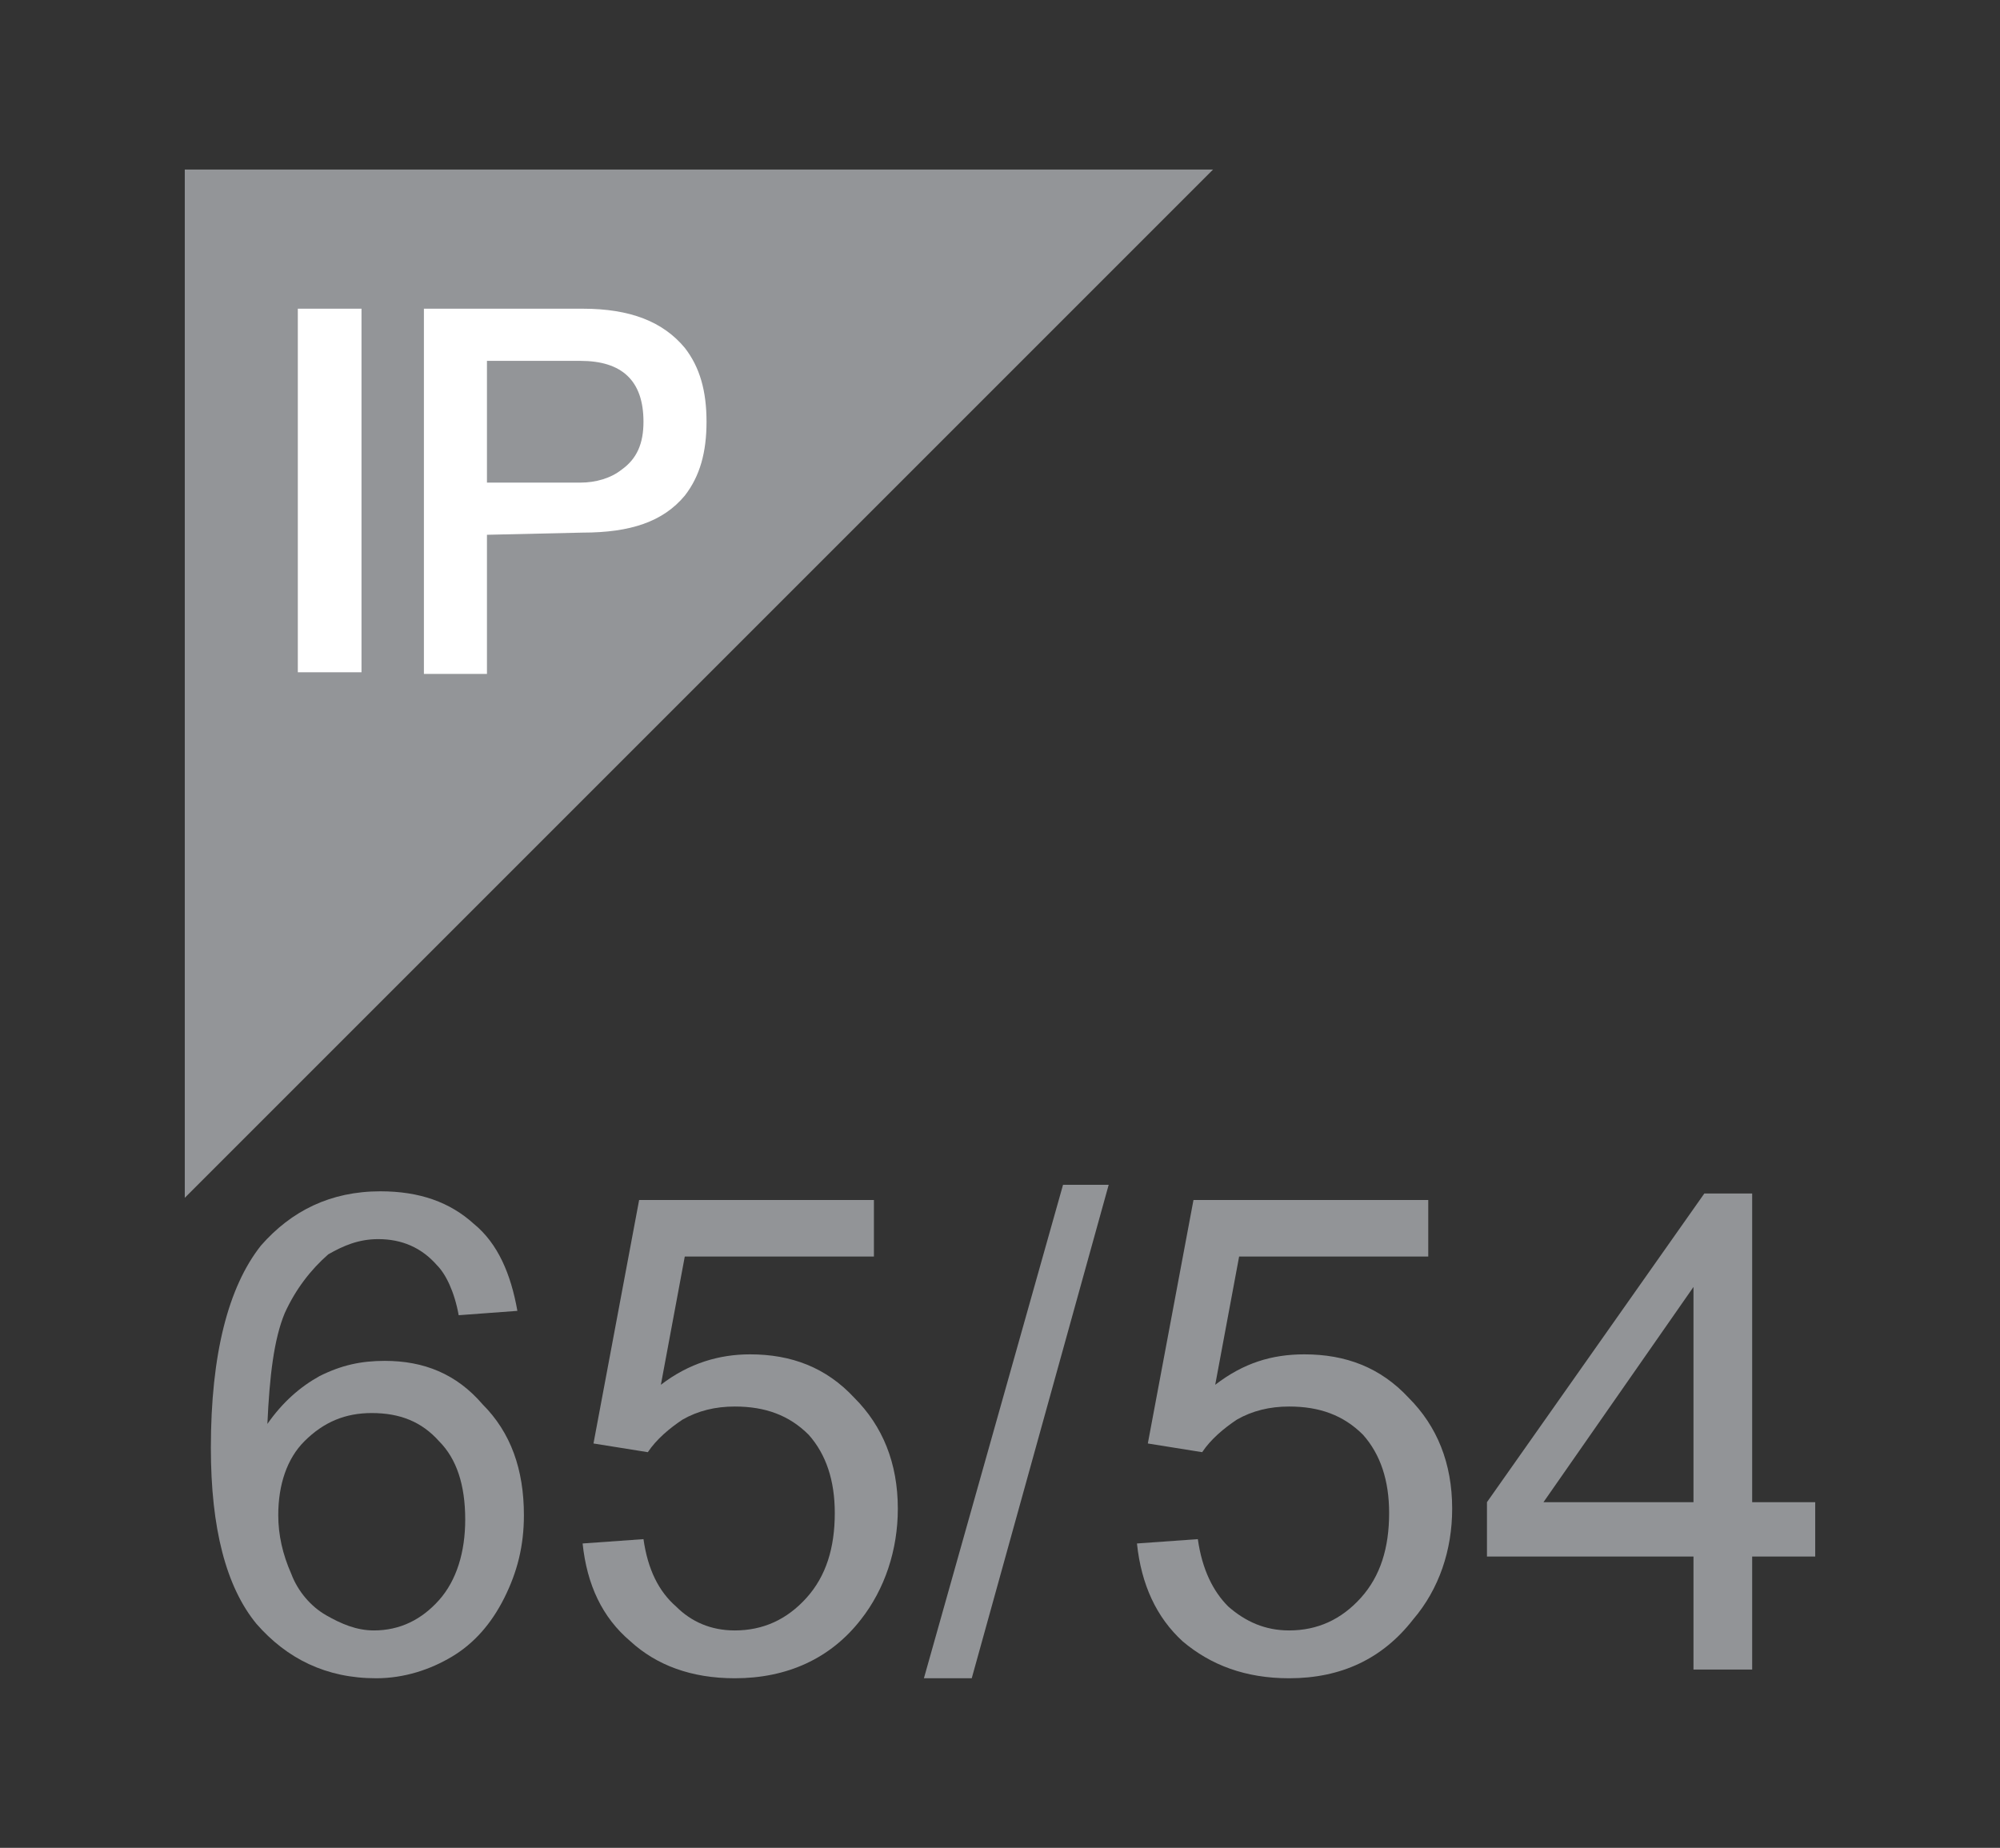
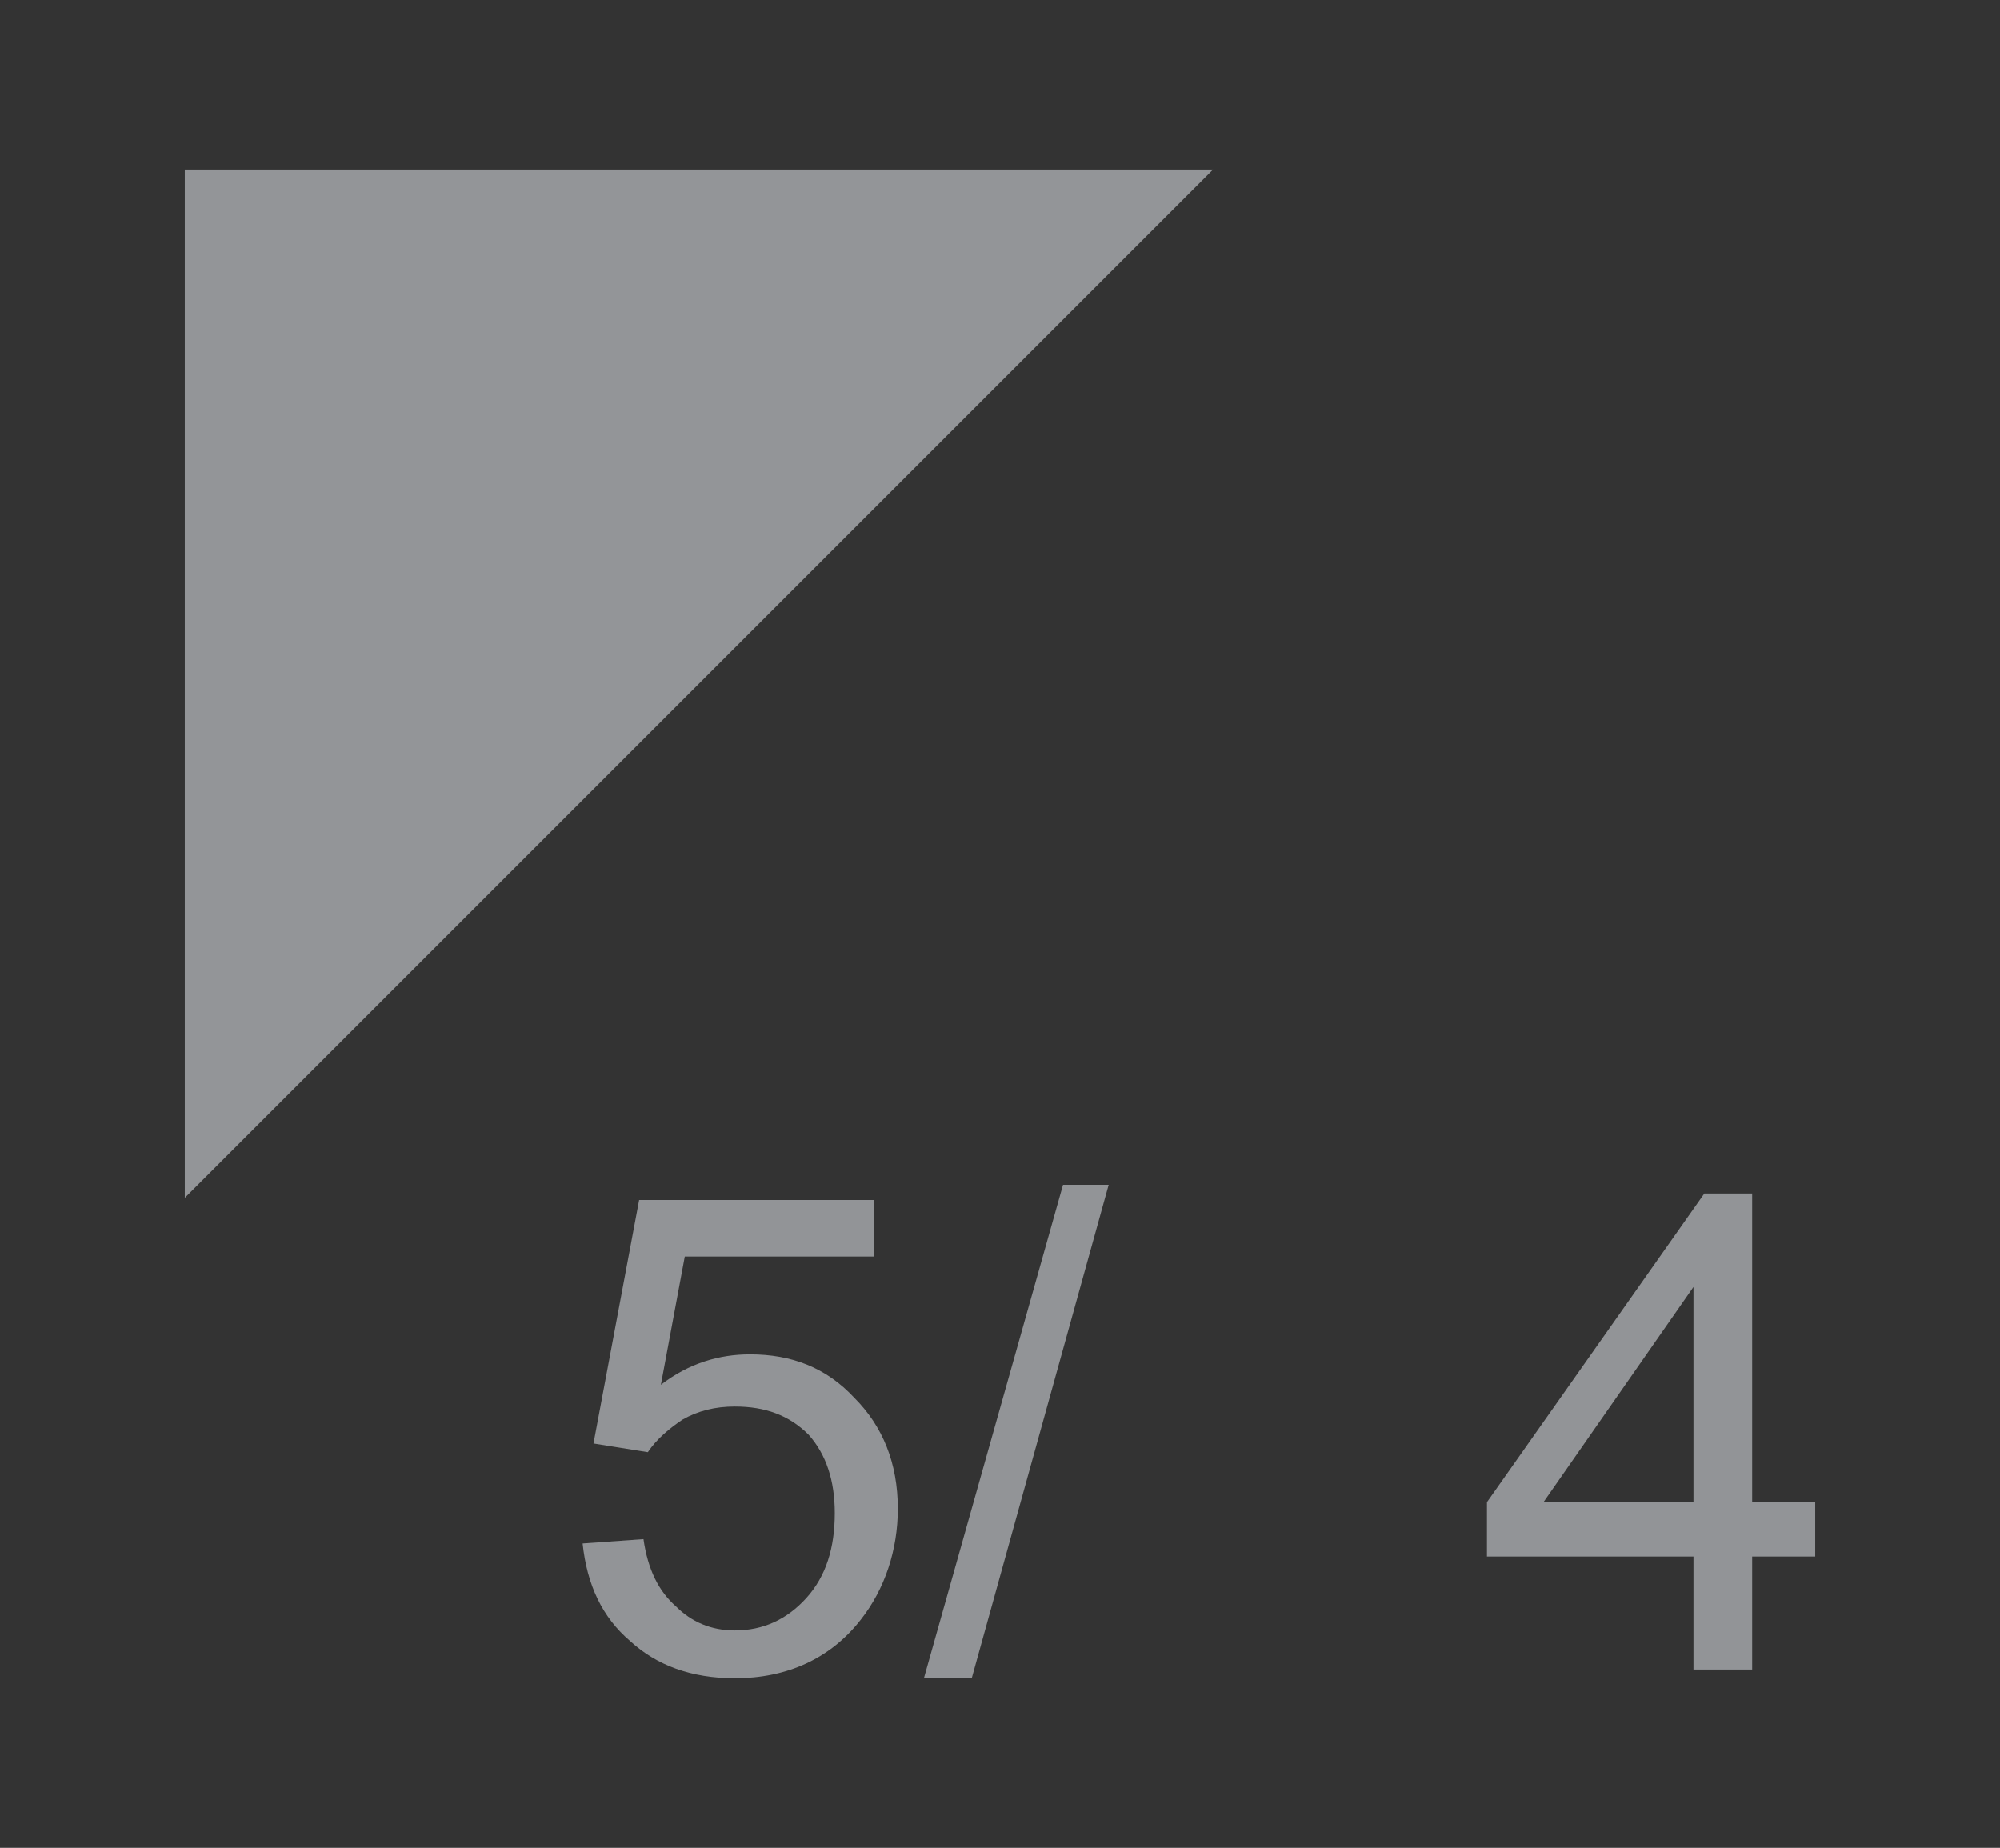
<svg xmlns="http://www.w3.org/2000/svg" xml:space="preserve" style="shape-rendering:geometricPrecision;text-rendering:geometricPrecision;image-rendering:optimizeQuality;fill-rule:evenodd;clip-rule:evenodd" viewBox="0 0 920 850">
  <rect x="0" y="0" width="920" height="850" fill="#333333" stroke="none" />
  <defs>
    <style>.fil1{fill:#fff}.fil2{fill:#929497;fill-rule:nonzero}</style>
  </defs>
  <g id="Layer_x0020_1">
    <g id="_679445456">
      <path style="fill:#939598" d="M85 78h473L85 551z" />
-       <path class="fil1" d="M137 142h29.29v167.24H137zM224 166v56h43c7 0 14-2 19-6 7-5 10-12 10-22 0-19-10-28-29-28h-43zm-29 144V142h73c22 0 37 6 47 18 7 9 10 20 10 34s-3 25-10 34c-10 12-25 17-47 17l-44 1v64h-29z" />
-       <path class="fil2" d="m238 603-27 2c-2-11-6-19-10-23-7-8-16-12-27-12-9 0-16 3-23 7-8 7-15 16-20 27-5 12-7 29-8 51 7-10 15-17 24-22 10-5 19-7 30-7 18 0 33 6 45 20 13 13 19 30 19 51 0 14-3 26-9 38s-14 21-24 27-22 10-35 10c-23 0-41-9-55-25-14-17-21-44-21-81 0-43 8-74 23-93 14-16 32-25 55-25 18 0 32 5 43 15 11 9 17 23 20 40zm-110 94c0 9 2 18 6 27 3 8 9 15 16 19s14 7 22 7c12 0 22-5 30-14s12-22 12-37c0-16-4-28-12-36-8-9-18-13-31-13-12 0-22 4-31 13-8 8-12 20-12 34z" />
      <path id="1" class="fil2" d="m268 710 28-2c2 14 7 24 15 31 7 7 16 11 27 11 13 0 24-5 33-15s13-23 13-39c0-15-4-27-12-36-9-9-20-13-34-13-9 0-17 2-24 6-6 4-12 9-16 15l-25-4 21-112h108v26h-87l-11 59c13-10 27-14 41-14 19 0 35 6 48 20 13 13 20 30 20 51 0 19-6 37-17 51-14 18-34 27-58 27-20 0-36-6-48-17-13-11-20-26-22-45z" />
      <path id="2" class="fil2" d="m425 772 64-227h21l-63 227z" />
-       <path id="3" class="fil2" d="m523 710 28-2c2 14 7 24 14 31 8 7 17 11 28 11 13 0 24-5 33-15s13-23 13-39c0-15-4-27-12-36-9-9-20-13-34-13-9 0-17 2-24 6-6 4-12 9-16 15l-25-4 21-112h108v26h-87l-11 59c13-10 26-14 41-14 19 0 35 6 48 20 13 13 20 30 20 51 0 19-6 37-18 51-14 18-33 27-57 27-20 0-36-6-49-17-12-11-19-26-21-45z" />
      <path id="4" class="fil2" d="M779 768v-52h-95v-25l100-142h22v142h29v25h-29v52h-27zm0-77v-99l-69 99h69z" />
    </g>
  </g>
</svg>